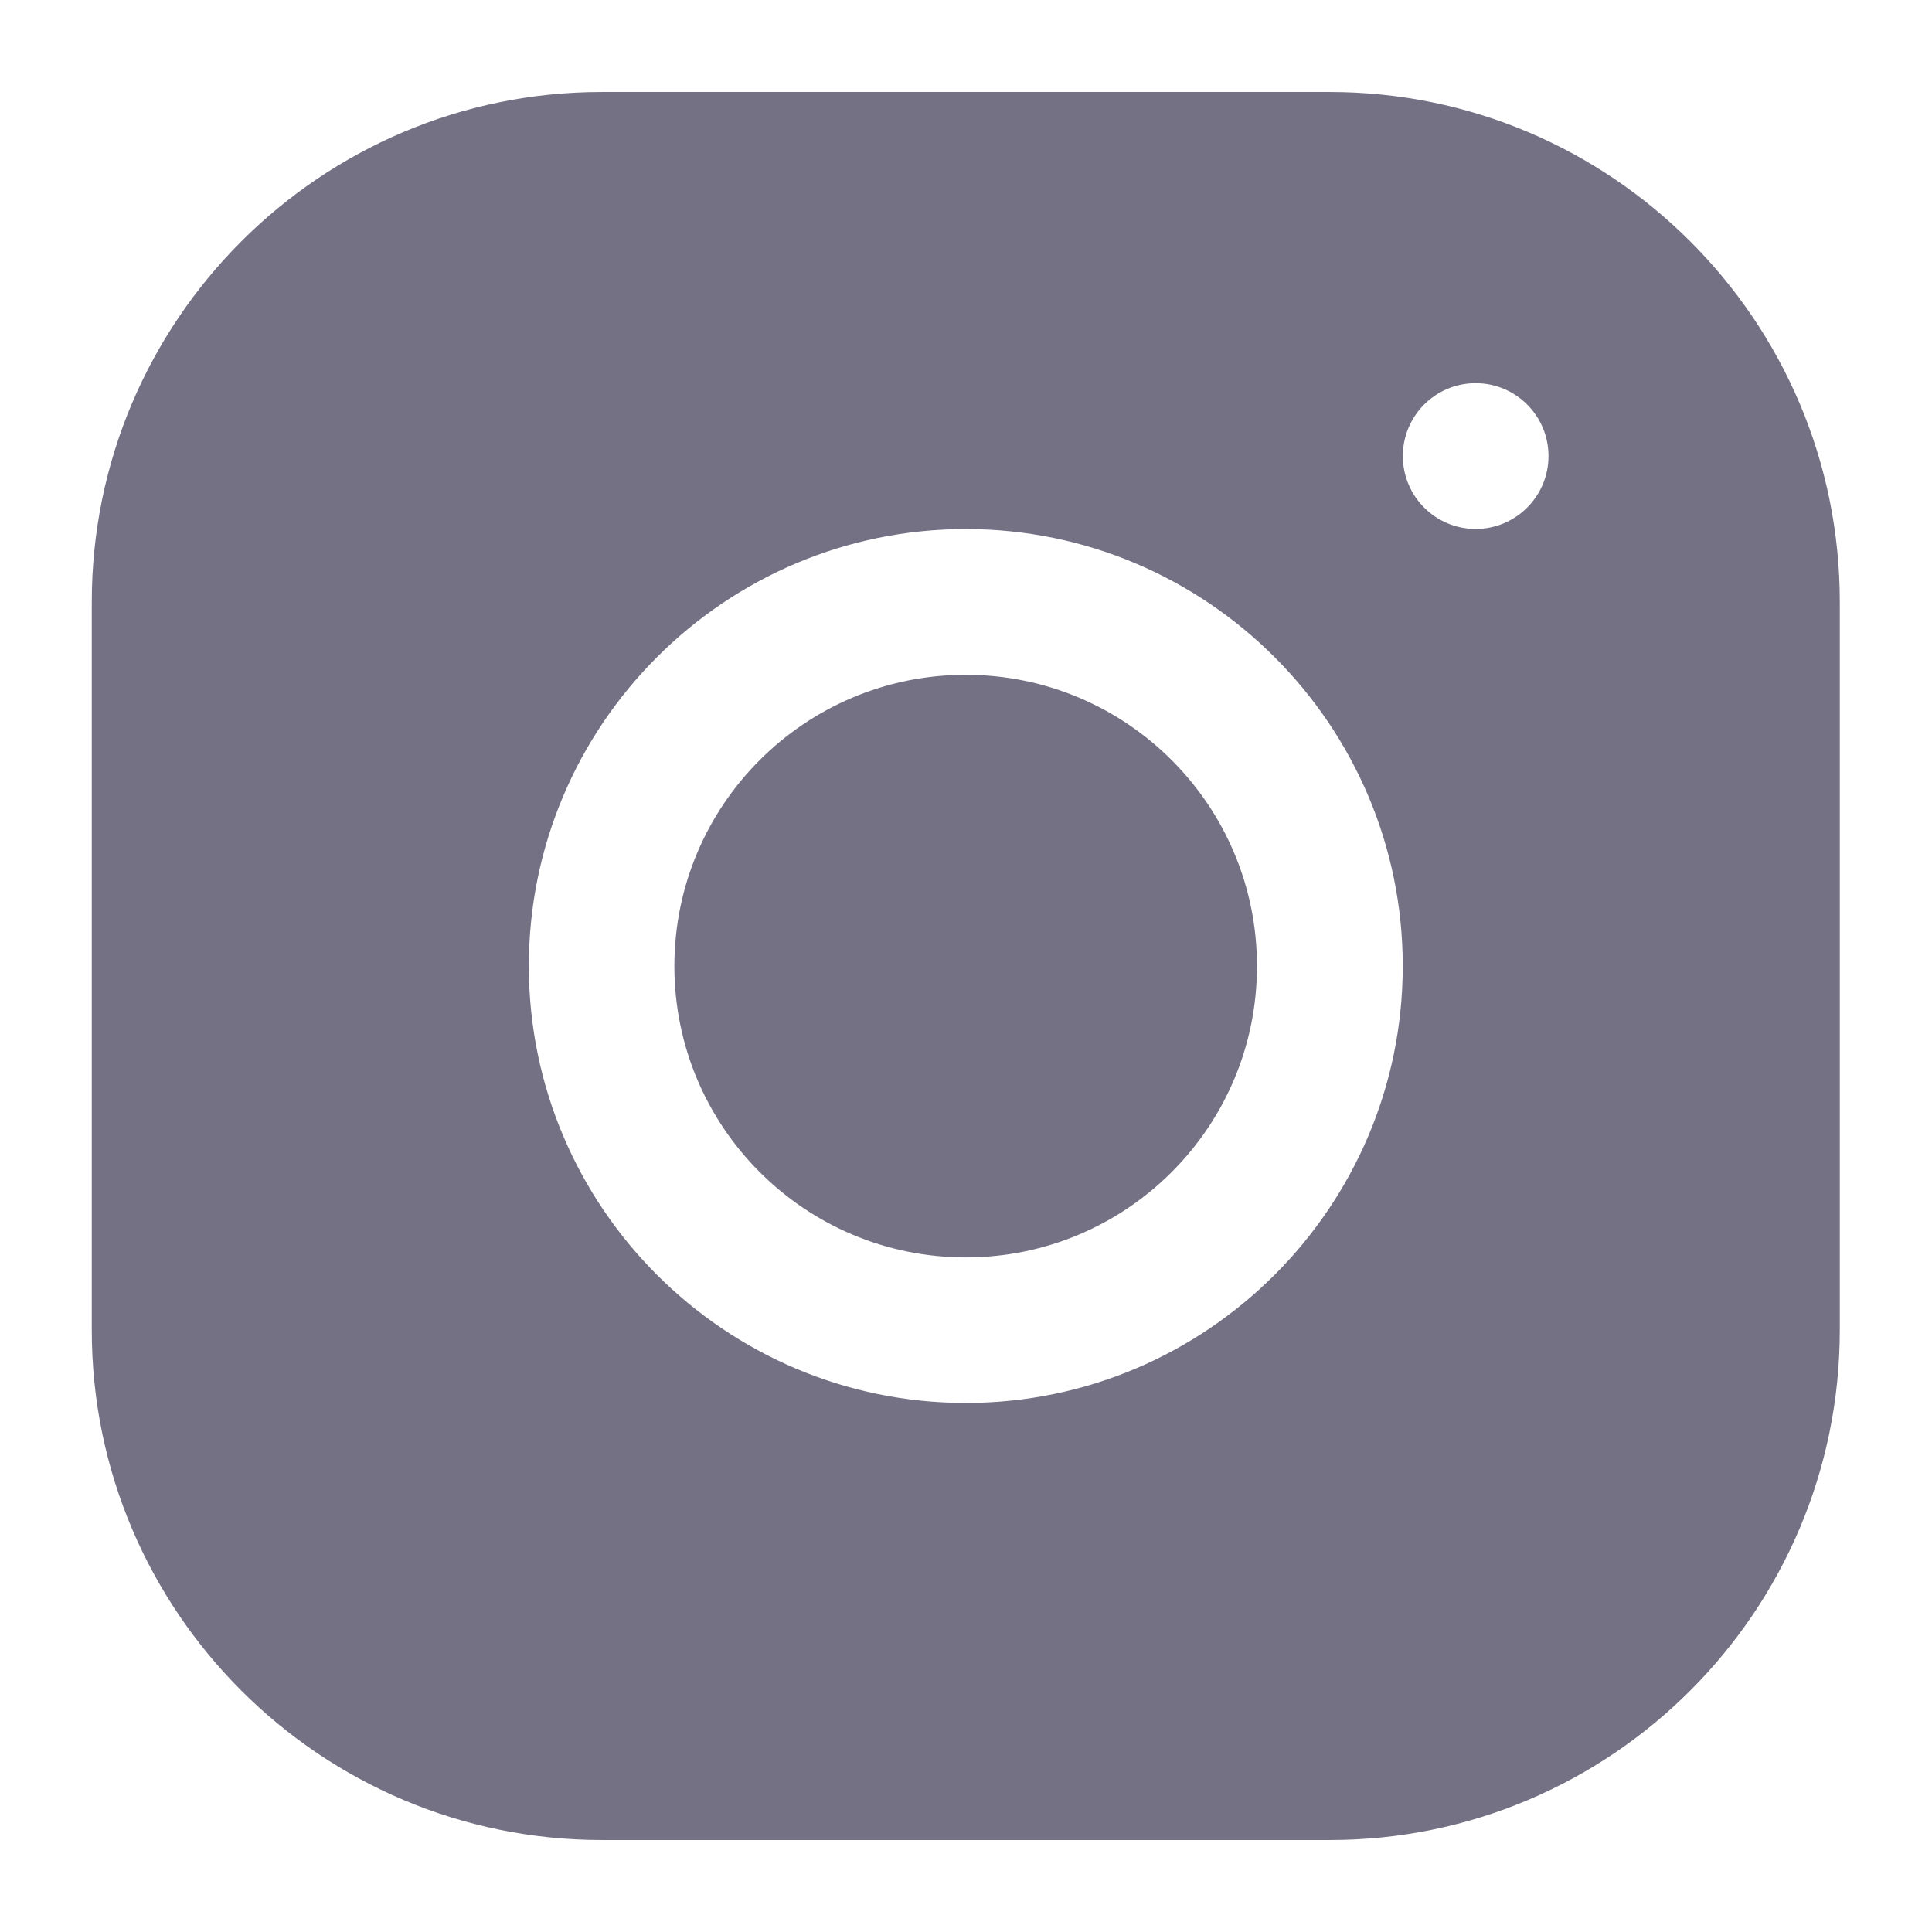
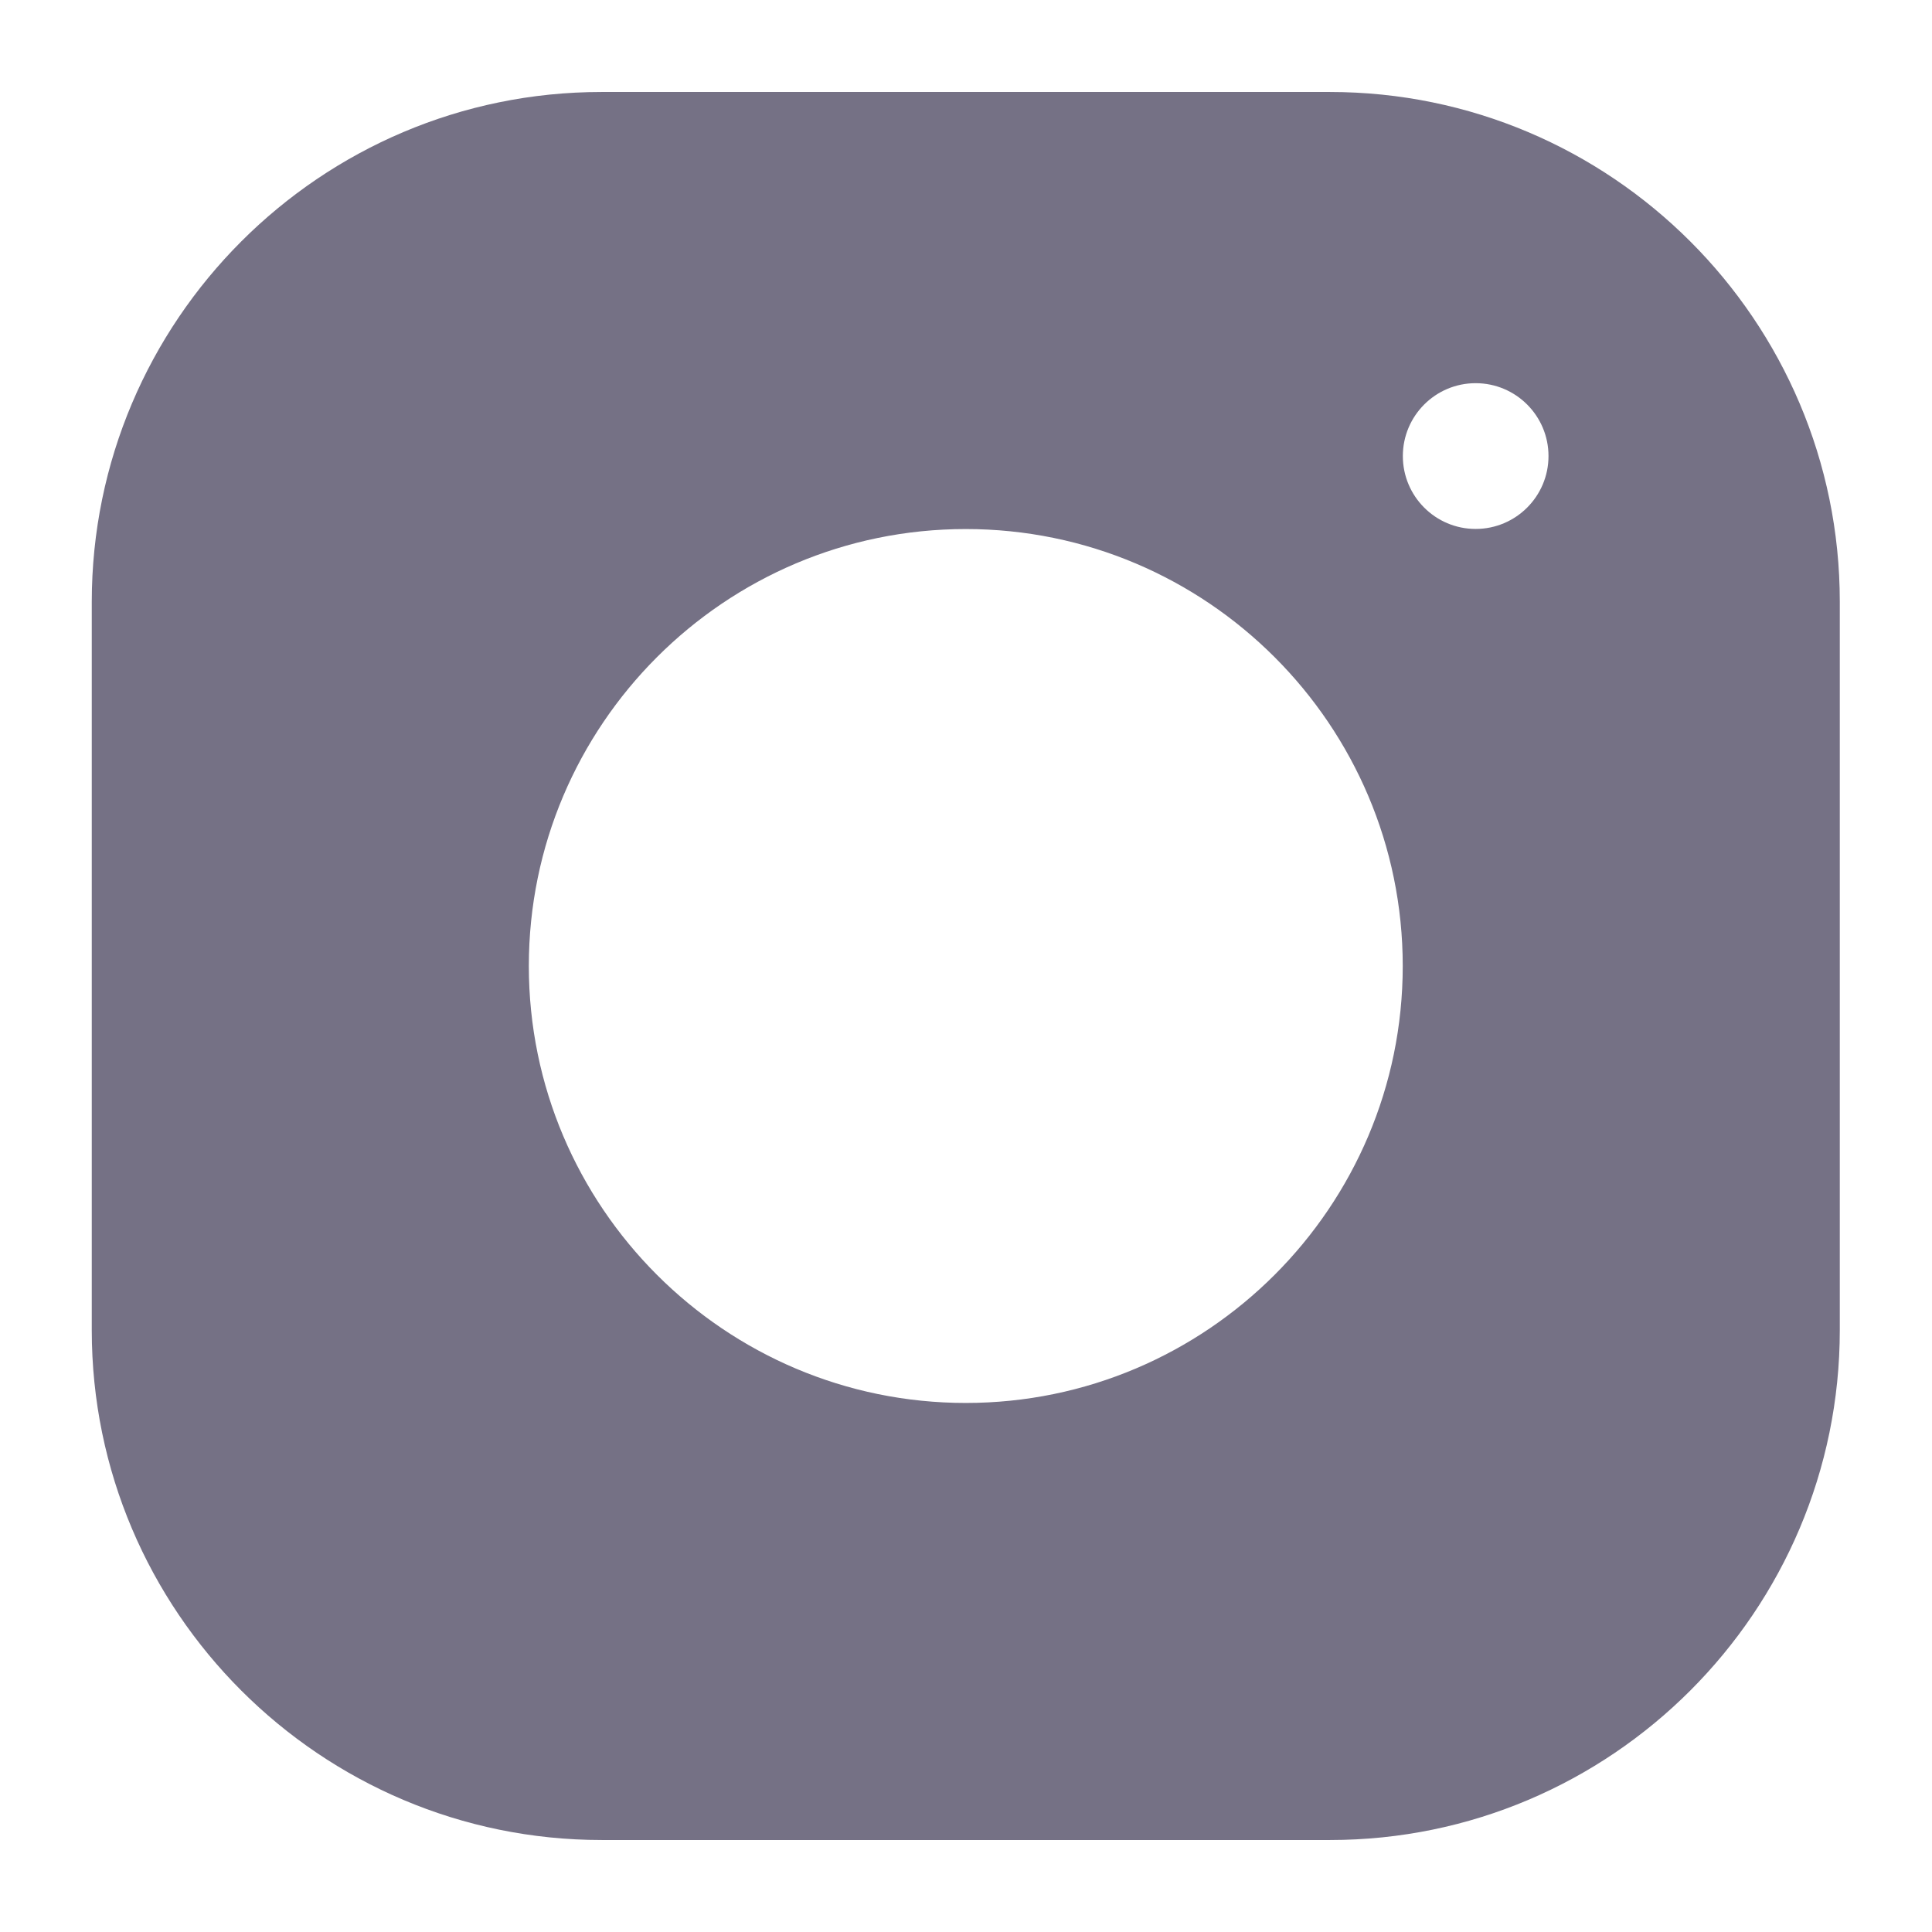
<svg xmlns="http://www.w3.org/2000/svg" fill="none" height="18" viewBox="0 0 18 18" width="18">
  <clipPath id="a">
    <path d="m.428.429h17.143v17.143h-17.143z" />
  </clipPath>
  <g clip-path="url(#a)" fill="#757185">
-     <path d="m8.997 11.715c1.499 0 2.714-1.215 2.714-2.714 0-1.499-1.215-2.714-2.714-2.714-1.499 0-2.714 1.215-2.714 2.714 0 1.499 1.215 2.714 2.714 2.714z" />
    <path d="m12.39.857h-6.786c-2.619 0-4.749 2.131-4.749 4.751v6.786c0 2.619 2.131 4.749 4.751 4.749h6.786c2.619 0 4.749-2.131 4.749-4.751v-6.786c0-2.619-2.131-4.749-4.751-4.749zm-3.392 12.214c-2.245 0-4.071-1.826-4.071-4.071 0-2.245 1.826-4.071 4.071-4.071 2.245 0 4.071 1.826 4.071 4.071 0 2.245-1.826 4.071-4.071 4.071zm4.75-8.143c-.374 0-.678-.304-.678-.679s.304-.679.678-.679c.375 0 .679.304.679.679s-.304.679-.679.679z" />
  </g>
</svg>